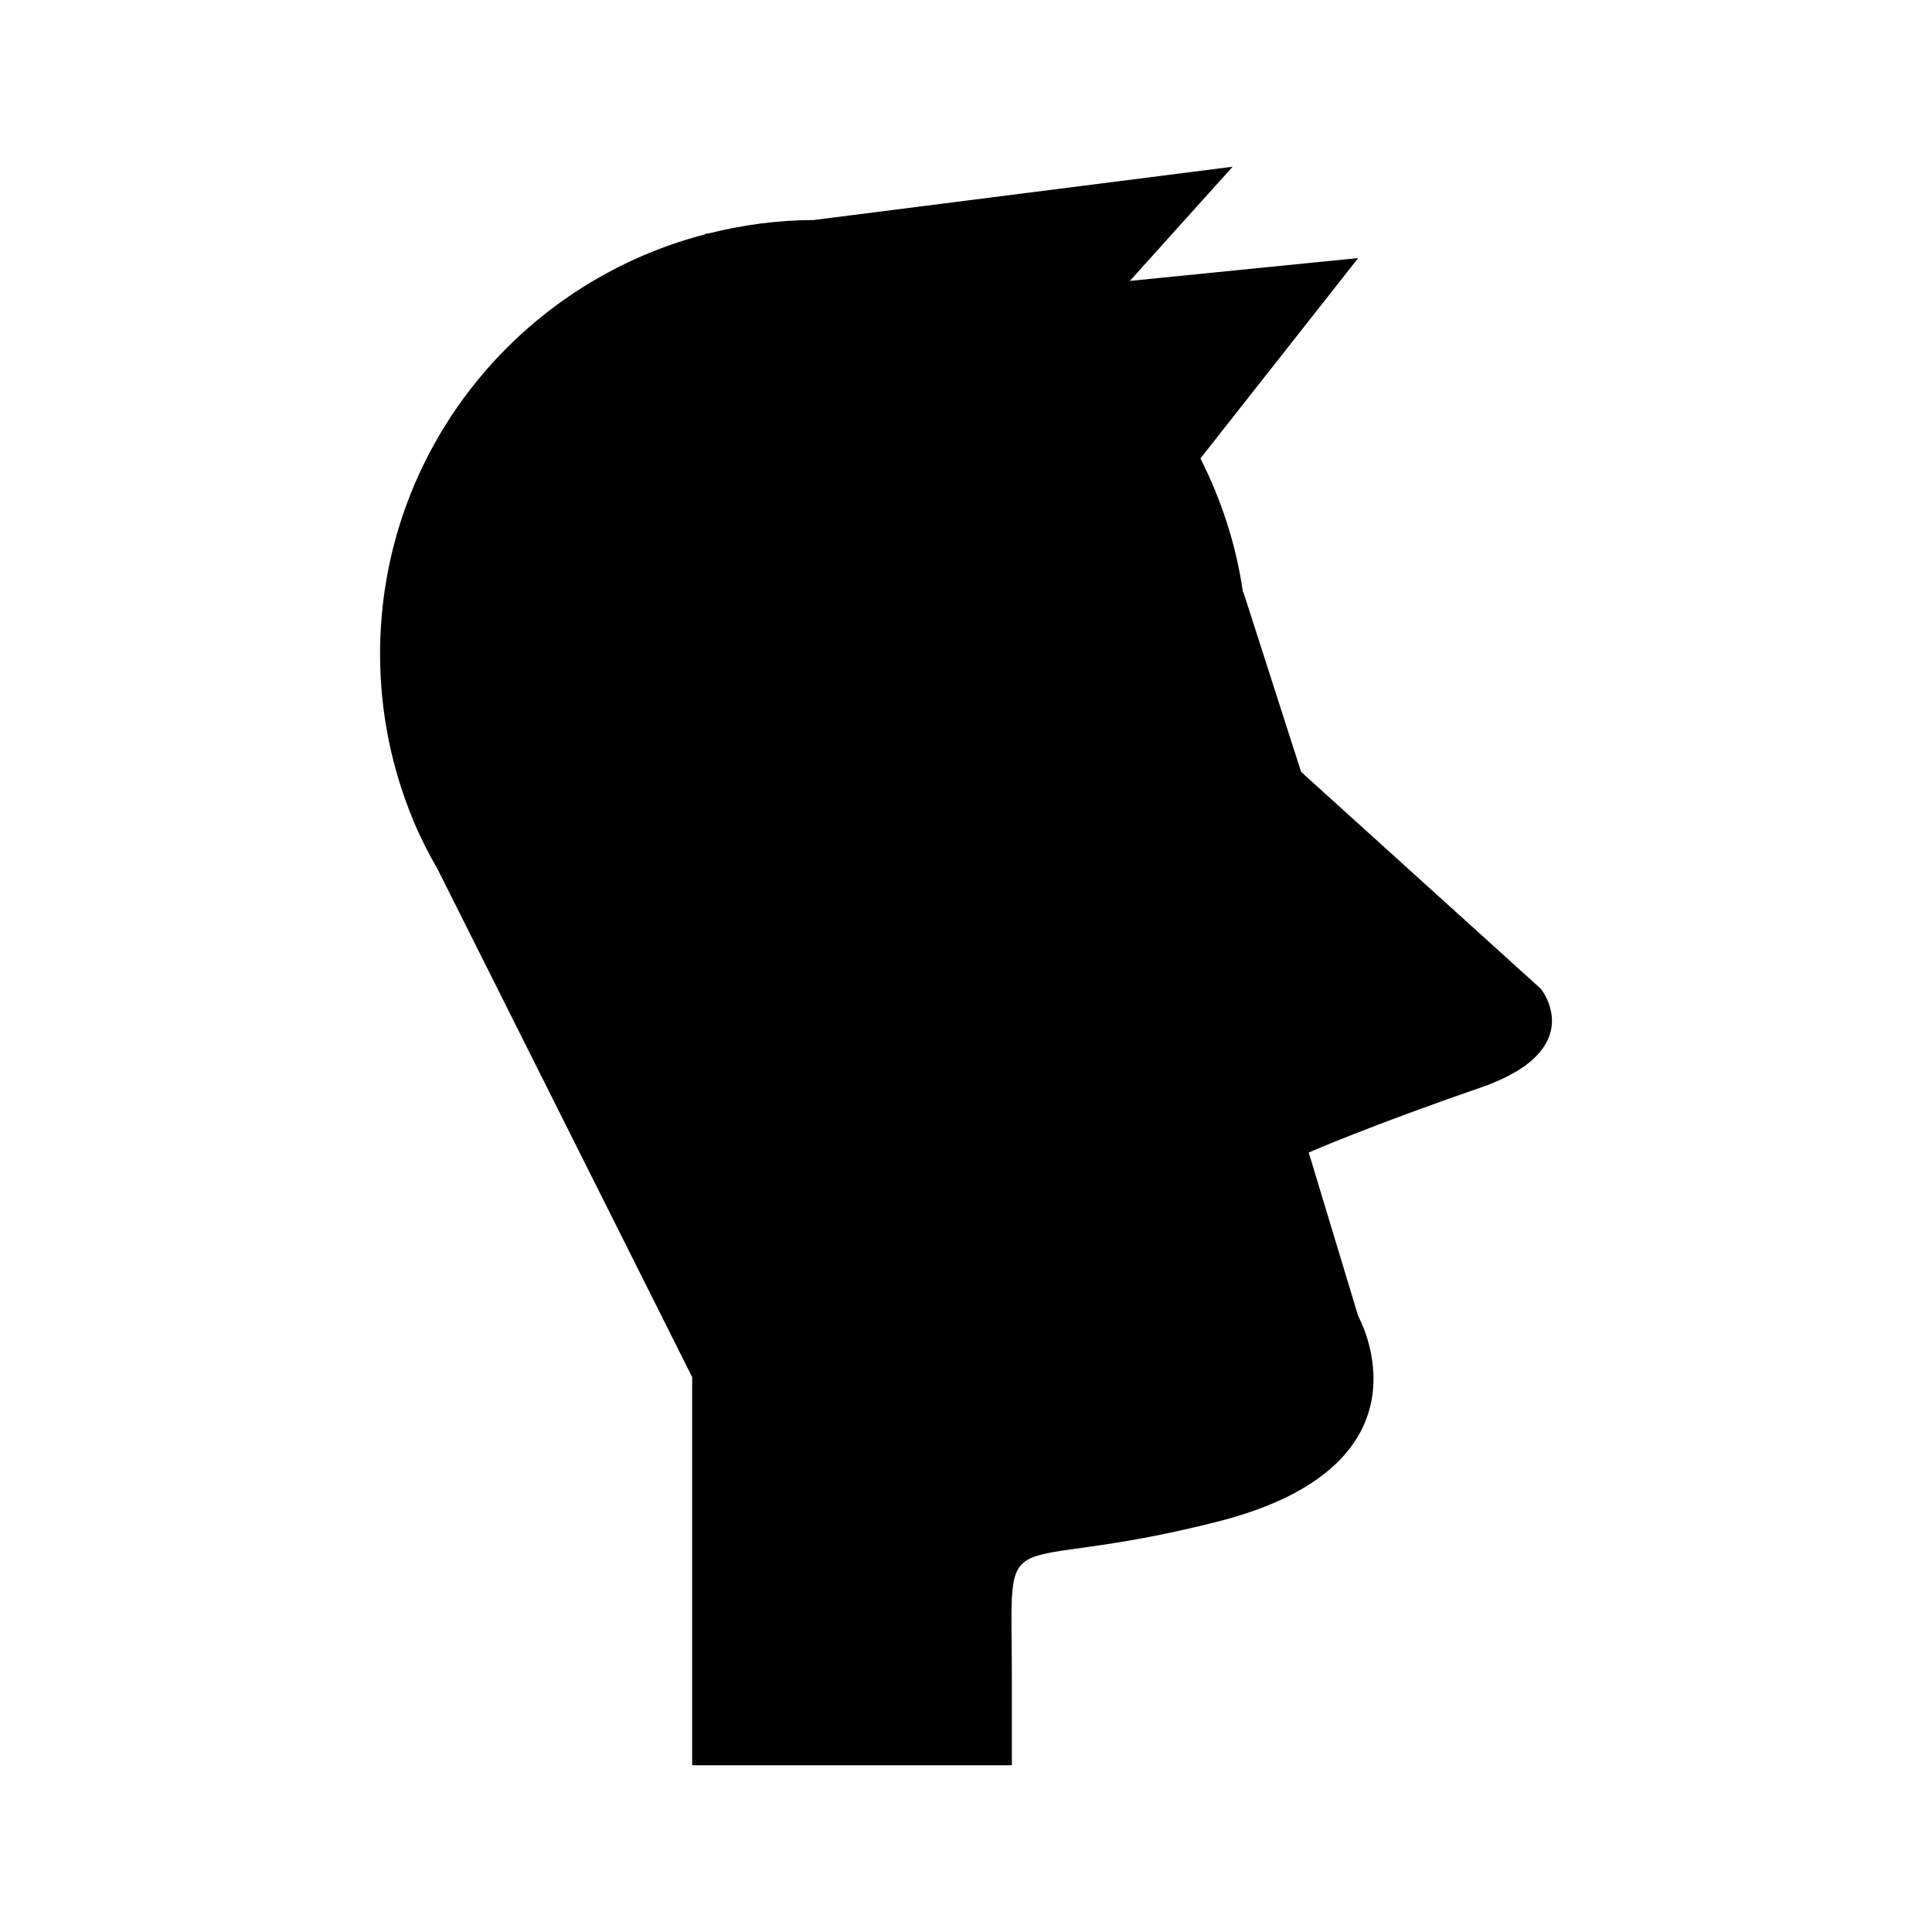
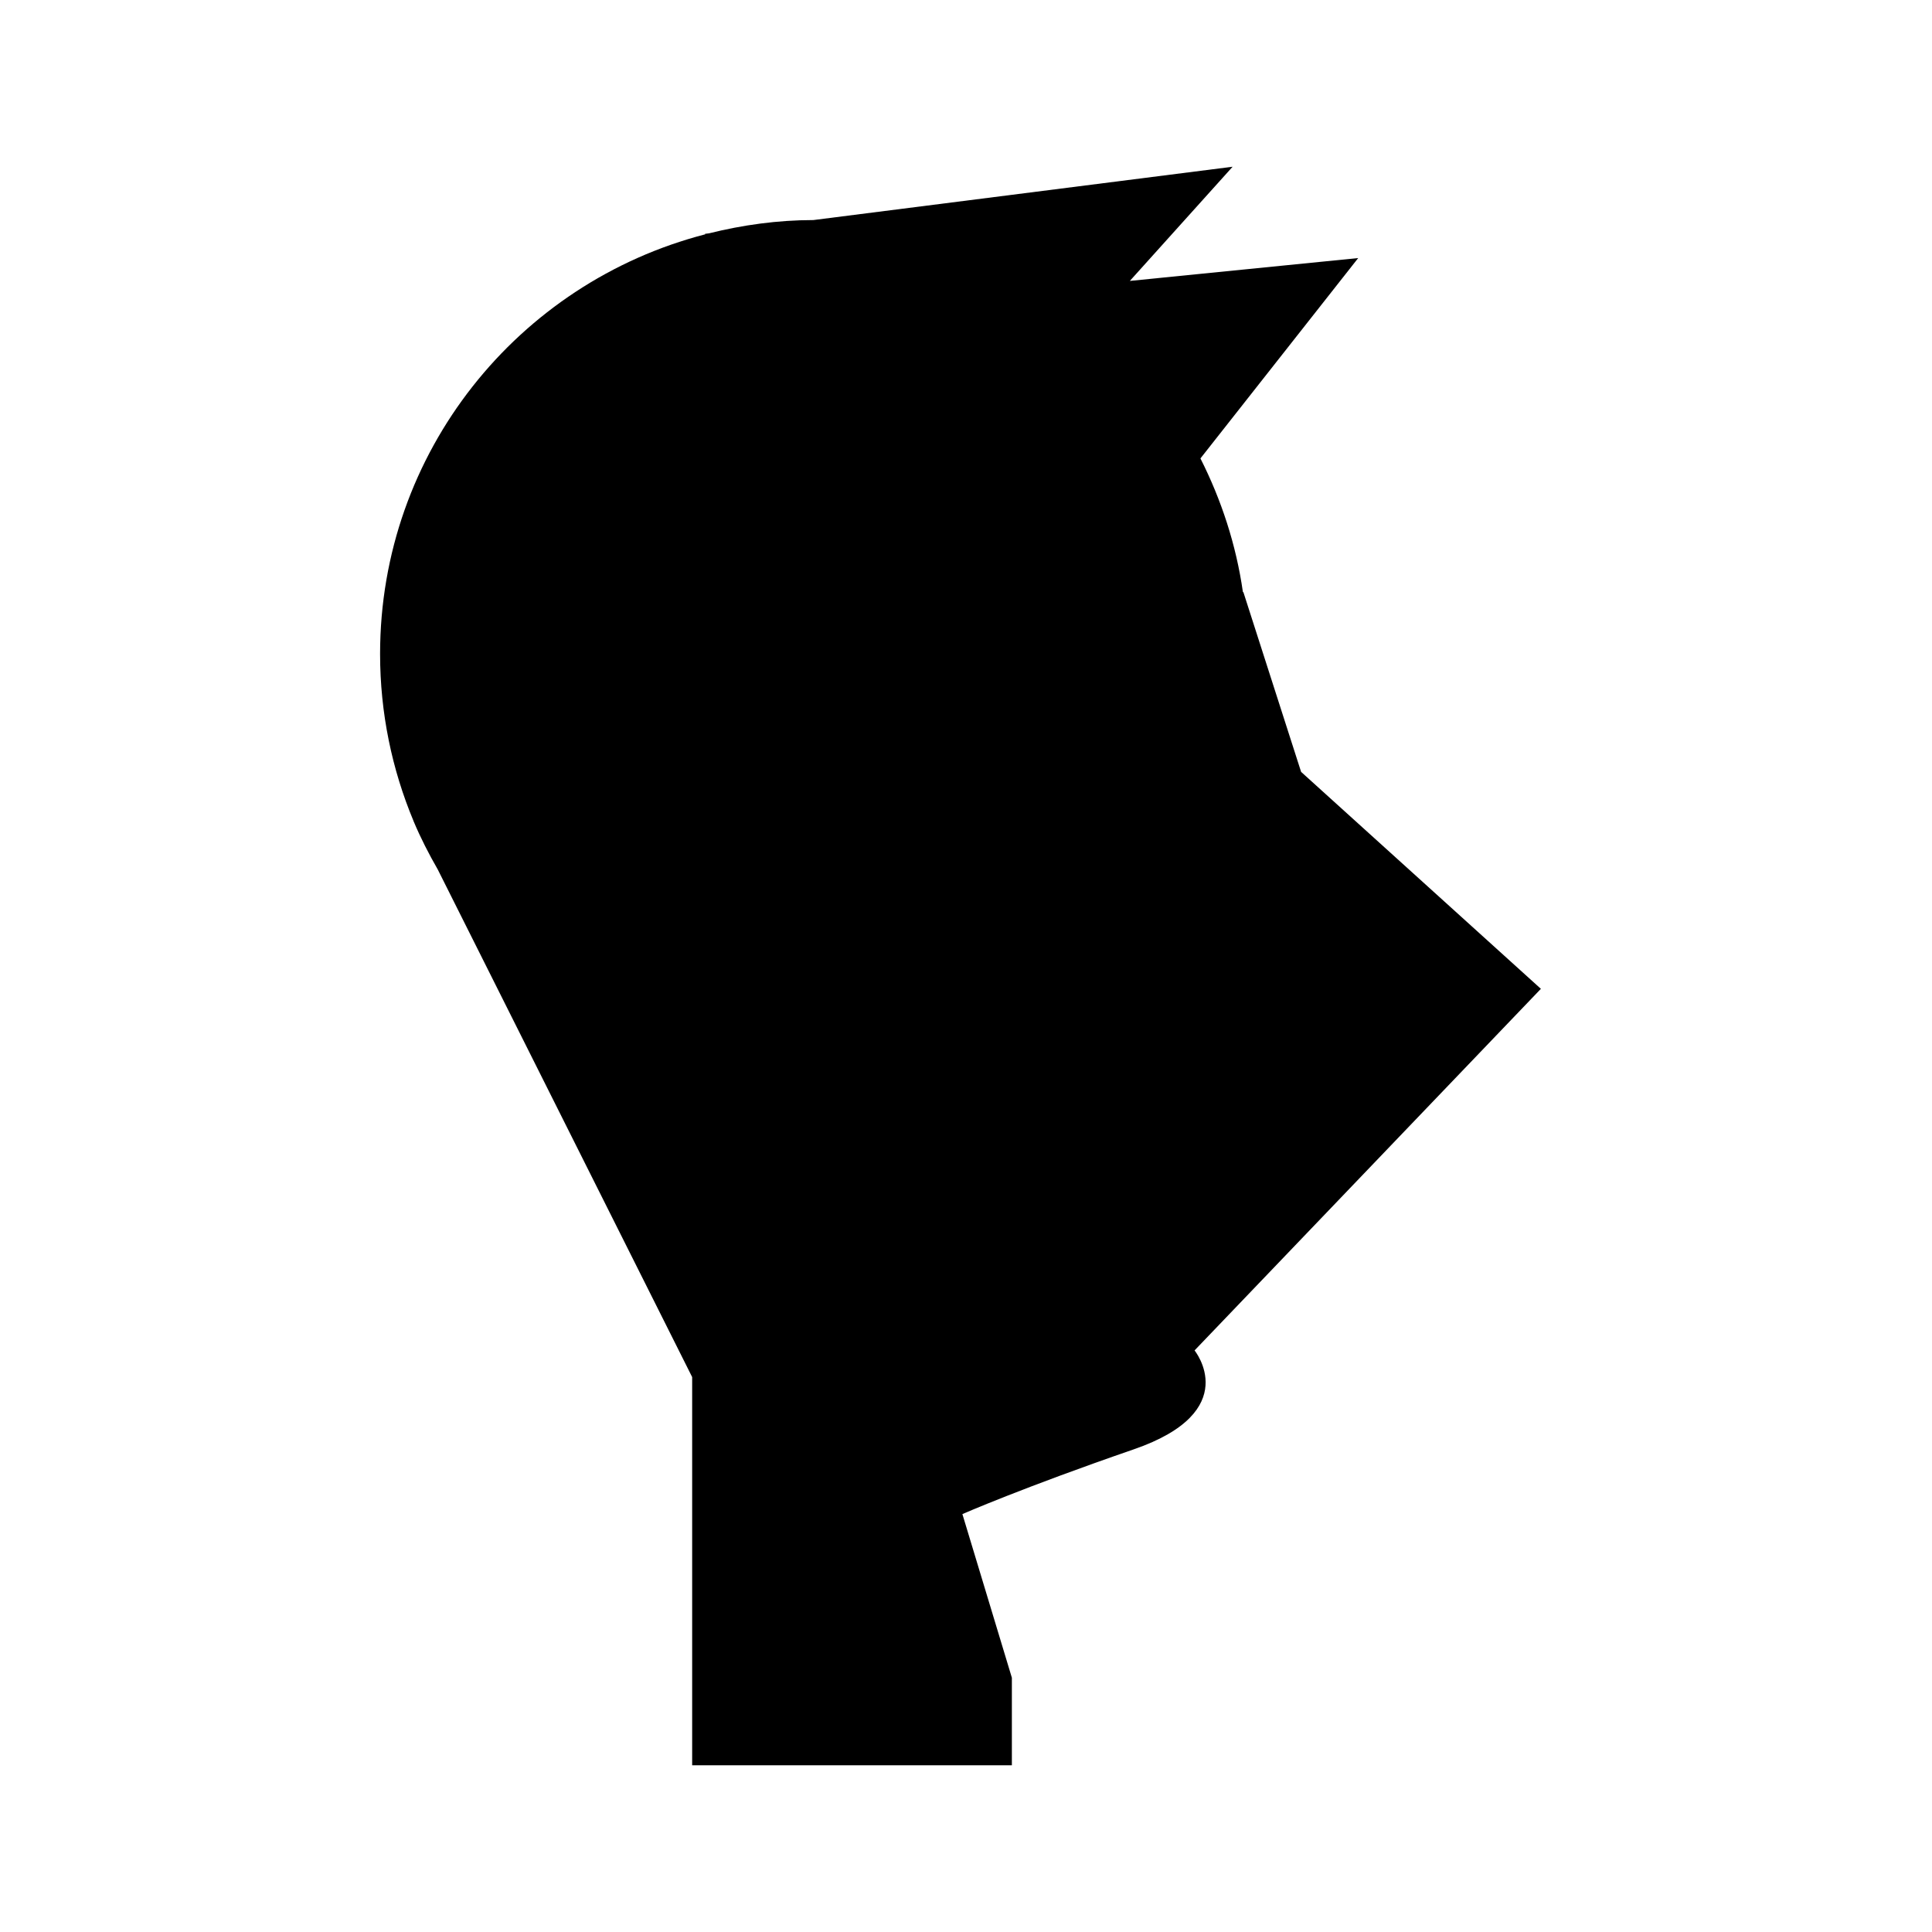
<svg xmlns="http://www.w3.org/2000/svg" fill="#000000" width="800px" height="800px" version="1.1" viewBox="144 144 512 512">
-   <path d="m552.35 406.05-63.543-57.492-15.301-47.645h-0.121c-1.801-12.598-5.731-24.484-11.258-35.426l41.809-53.098-60.516 6.055 27.234-30.258-111.09 14.129c-9.551 0.012-18.777 1.309-27.648 3.516l-1.105 0.141 0.09 0.121c-49.535 12.805-86.176 57.664-86.176 111.2 0 15.688 3.164 30.629 8.852 44.254l-0.012 0.012 0.055 0.109c1.852 4.418 4.035 8.652 6.398 12.77l67.41 134.5v102.88h84.727v-23.199c0-44.379-5.043-26.223 54.465-41.355 59.508-15.129 37.32-54.465 37.32-54.465l-13.113-43.371s16.137-7.059 45.387-17.148c29.254-10.086 16.141-26.223 16.141-26.223z" />
+   <path d="m552.35 406.05-63.543-57.492-15.301-47.645h-0.121c-1.801-12.598-5.731-24.484-11.258-35.426l41.809-53.098-60.516 6.055 27.234-30.258-111.09 14.129c-9.551 0.012-18.777 1.309-27.648 3.516l-1.105 0.141 0.09 0.121c-49.535 12.805-86.176 57.664-86.176 111.2 0 15.688 3.164 30.629 8.852 44.254l-0.012 0.012 0.055 0.109c1.852 4.418 4.035 8.652 6.398 12.77l67.41 134.5v102.88h84.727v-23.199l-13.113-43.371s16.137-7.059 45.387-17.148c29.254-10.086 16.141-26.223 16.141-26.223z" />
</svg>